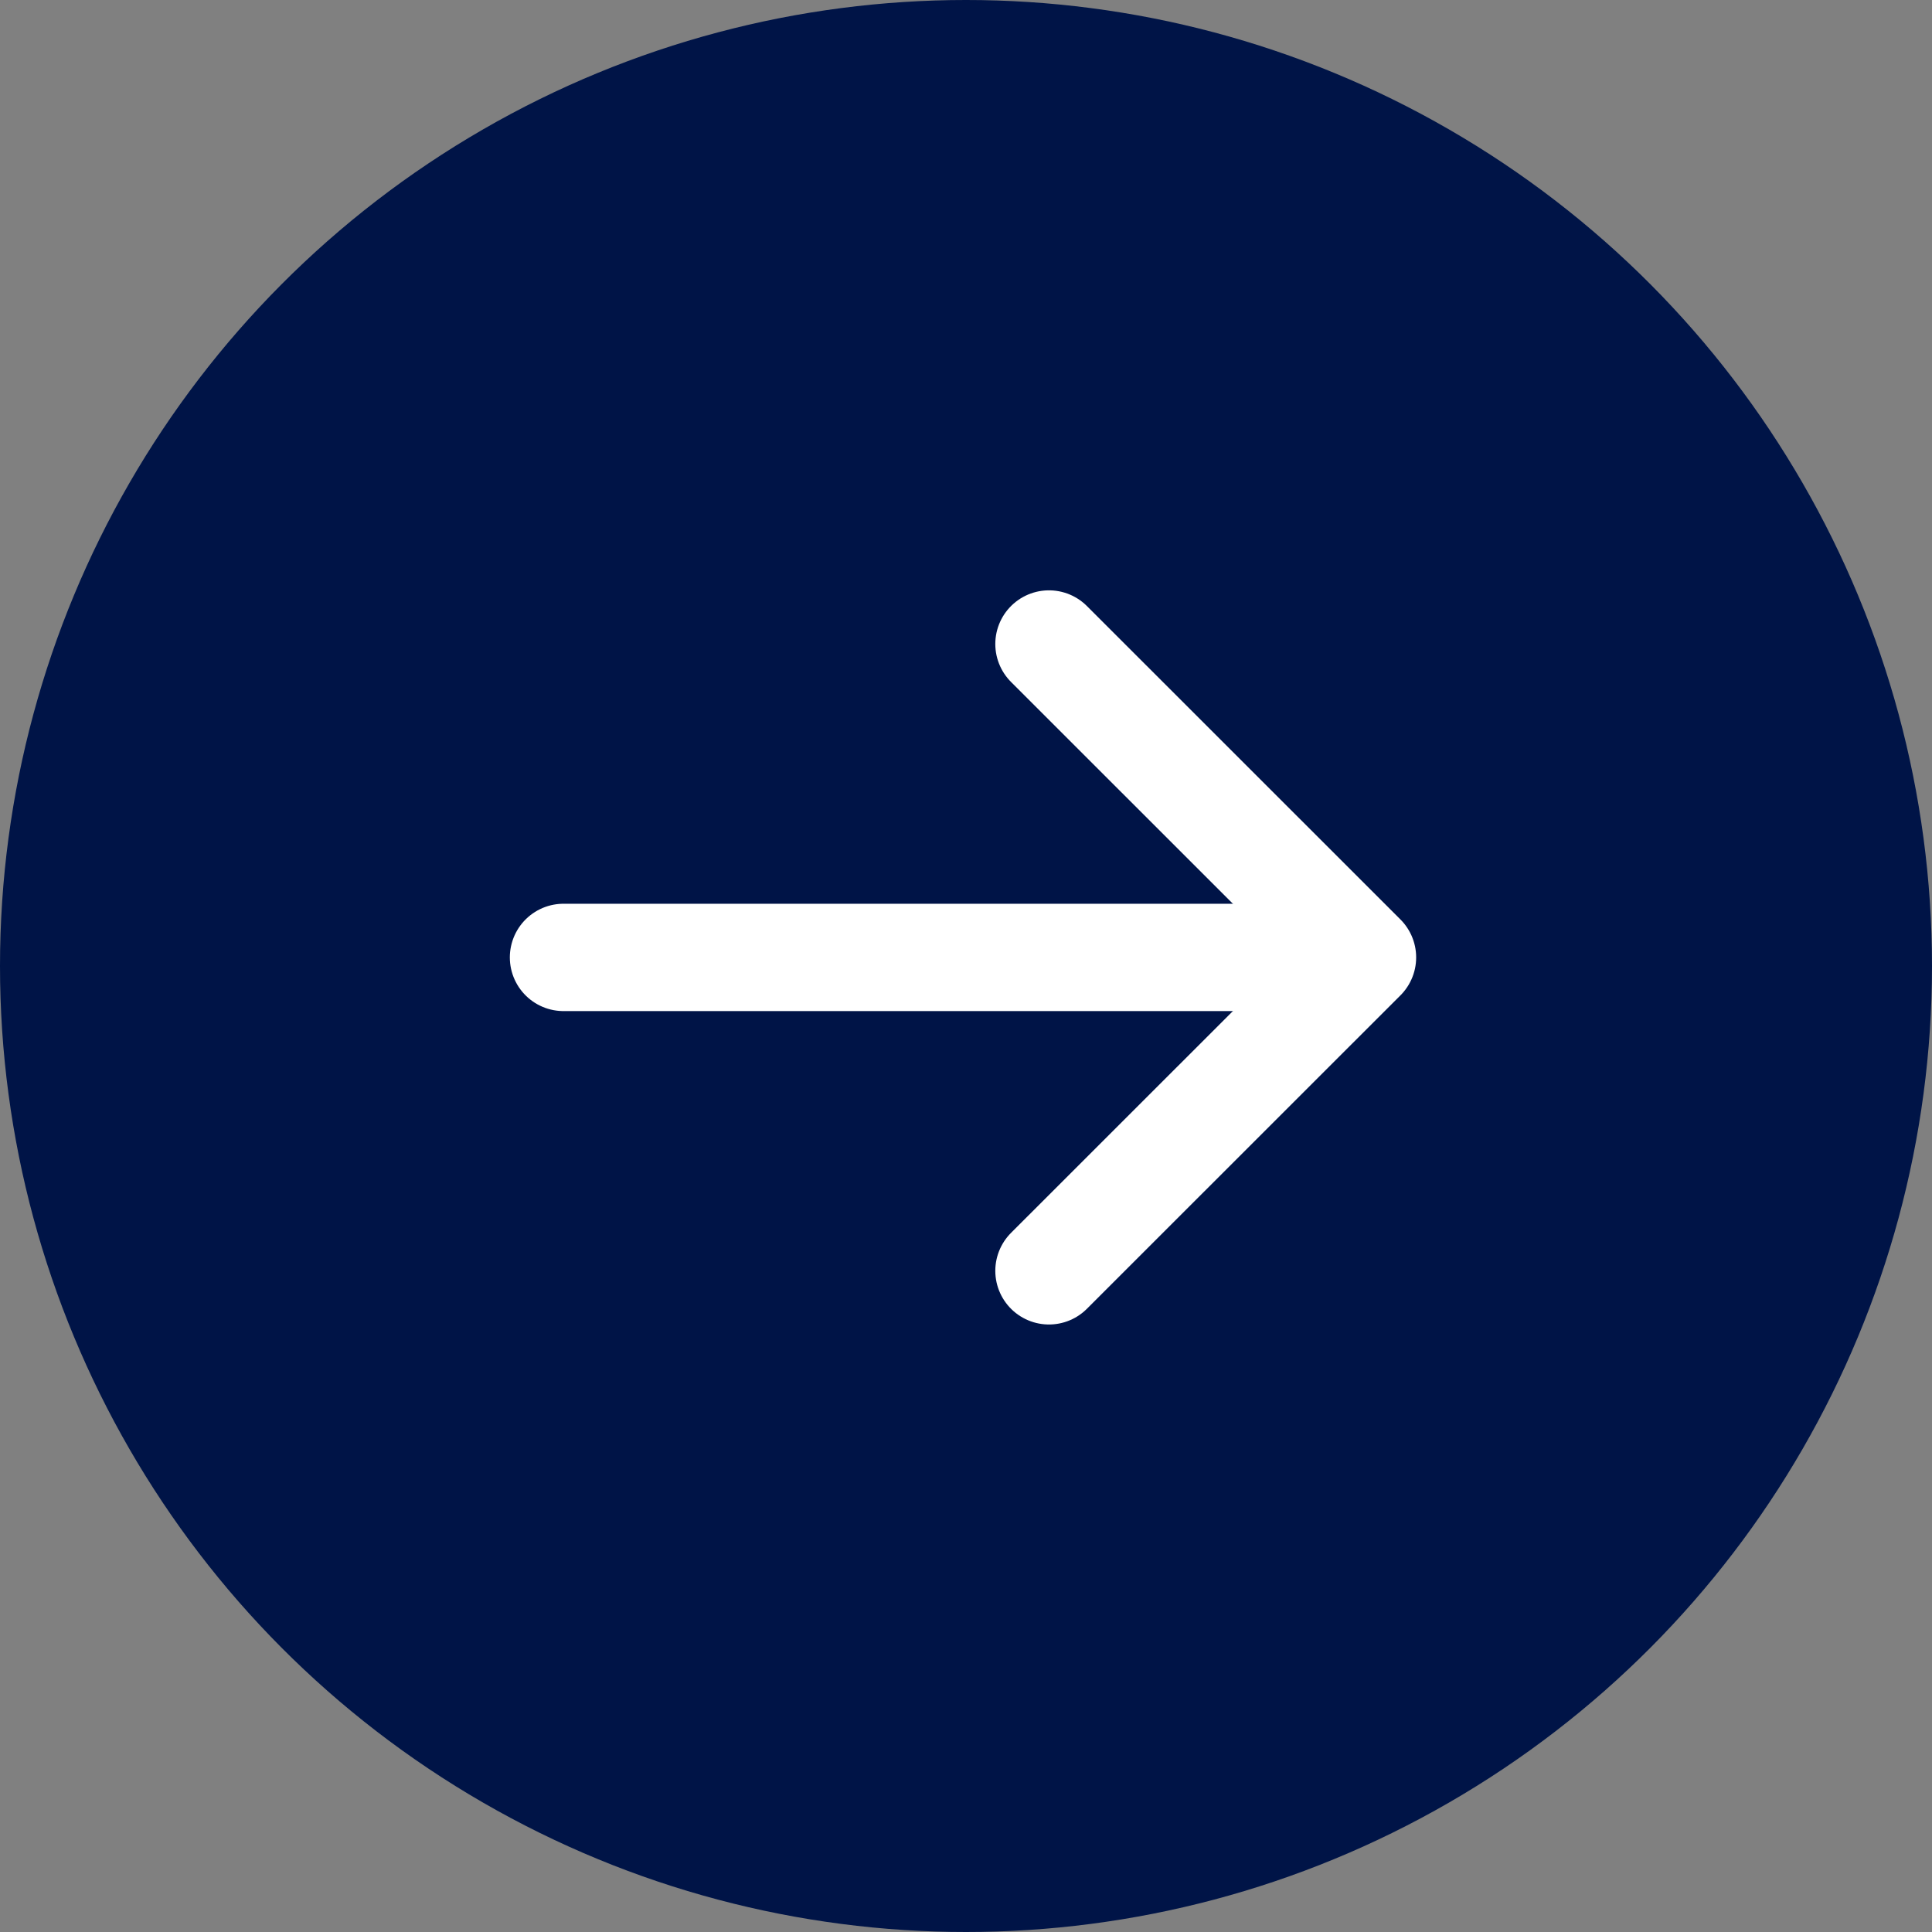
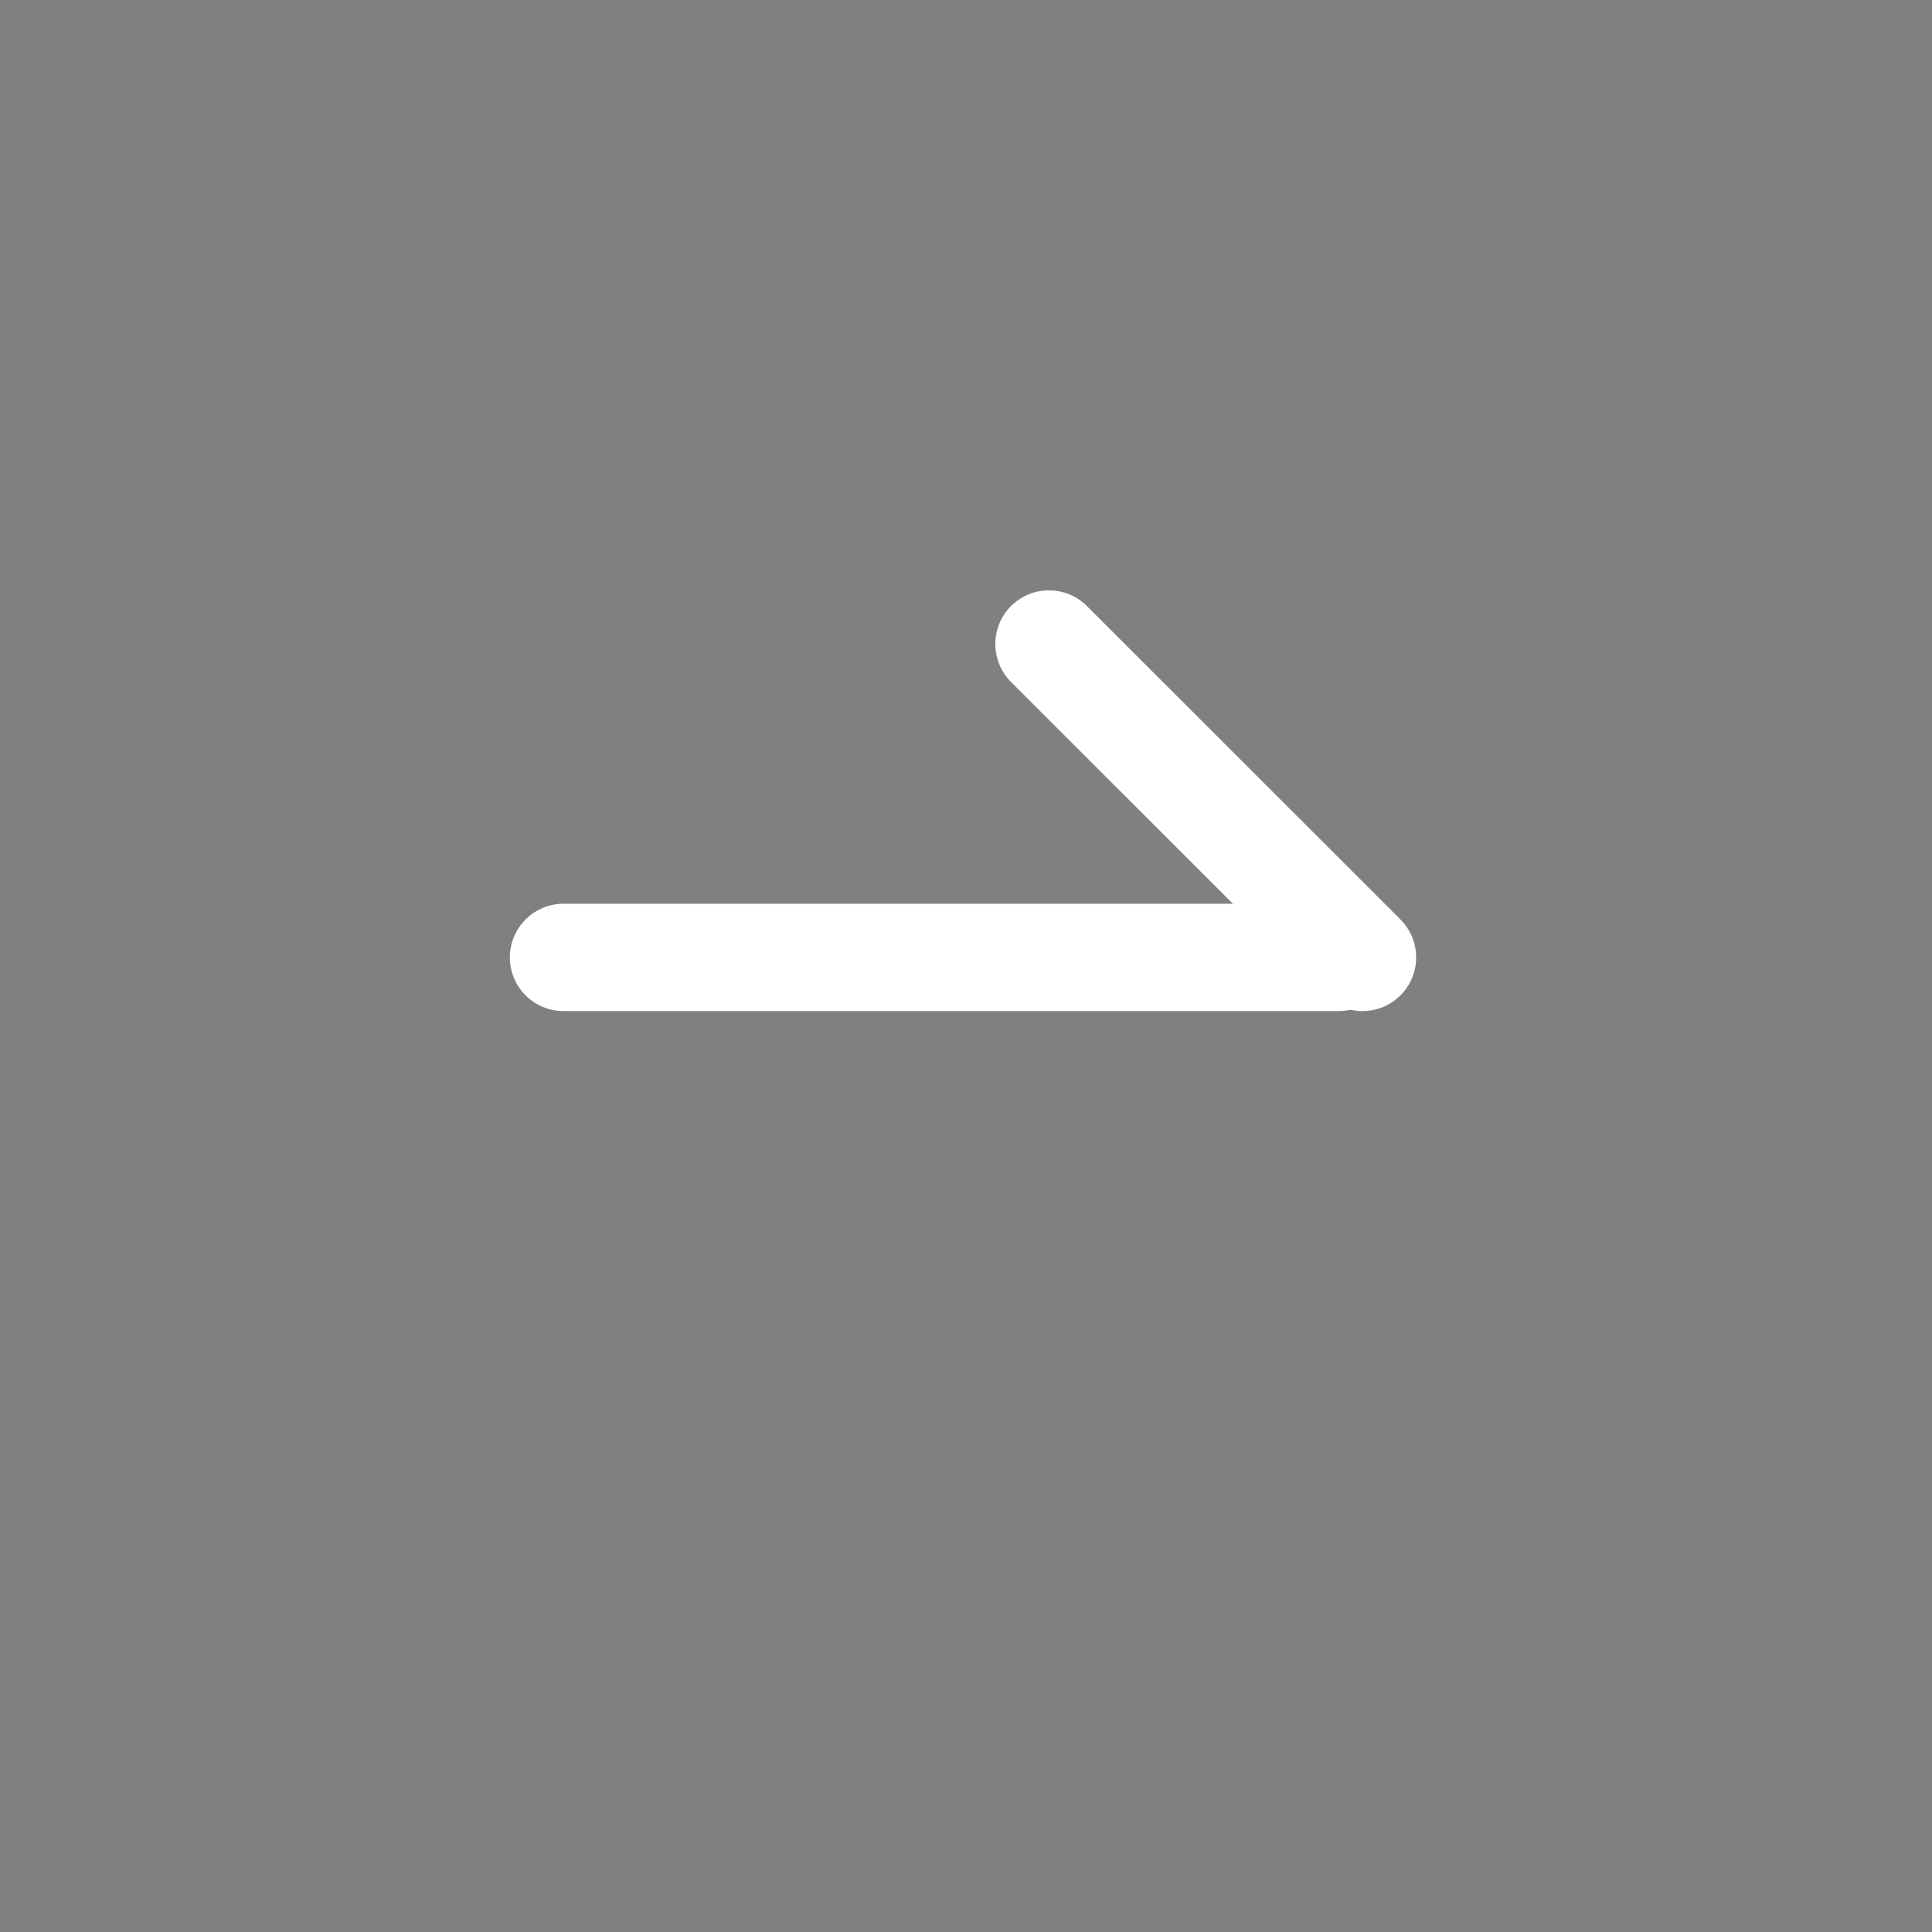
<svg xmlns="http://www.w3.org/2000/svg" width="18" height="18" viewBox="0 0 18 18" fill="none">
  <rect x="0" y="0" width="18" height="18" fill="#808080" stroke="none" />
-   <circle cx="9" cy="9" r="9" fill="#001447" />
  <path d="M5.25 8.92H12.472H5.25Z" fill="#282C30" />
  <path d="M5.25 8.92H12.472" stroke="white" stroke-linecap="round" stroke-linejoin="round" />
-   <path d="M9.773 6L12.694 8.92L9.773 11.84" stroke="white" stroke-linecap="round" stroke-linejoin="round" />
+   <path d="M9.773 6L12.694 8.92" stroke="white" stroke-linecap="round" stroke-linejoin="round" />
</svg>